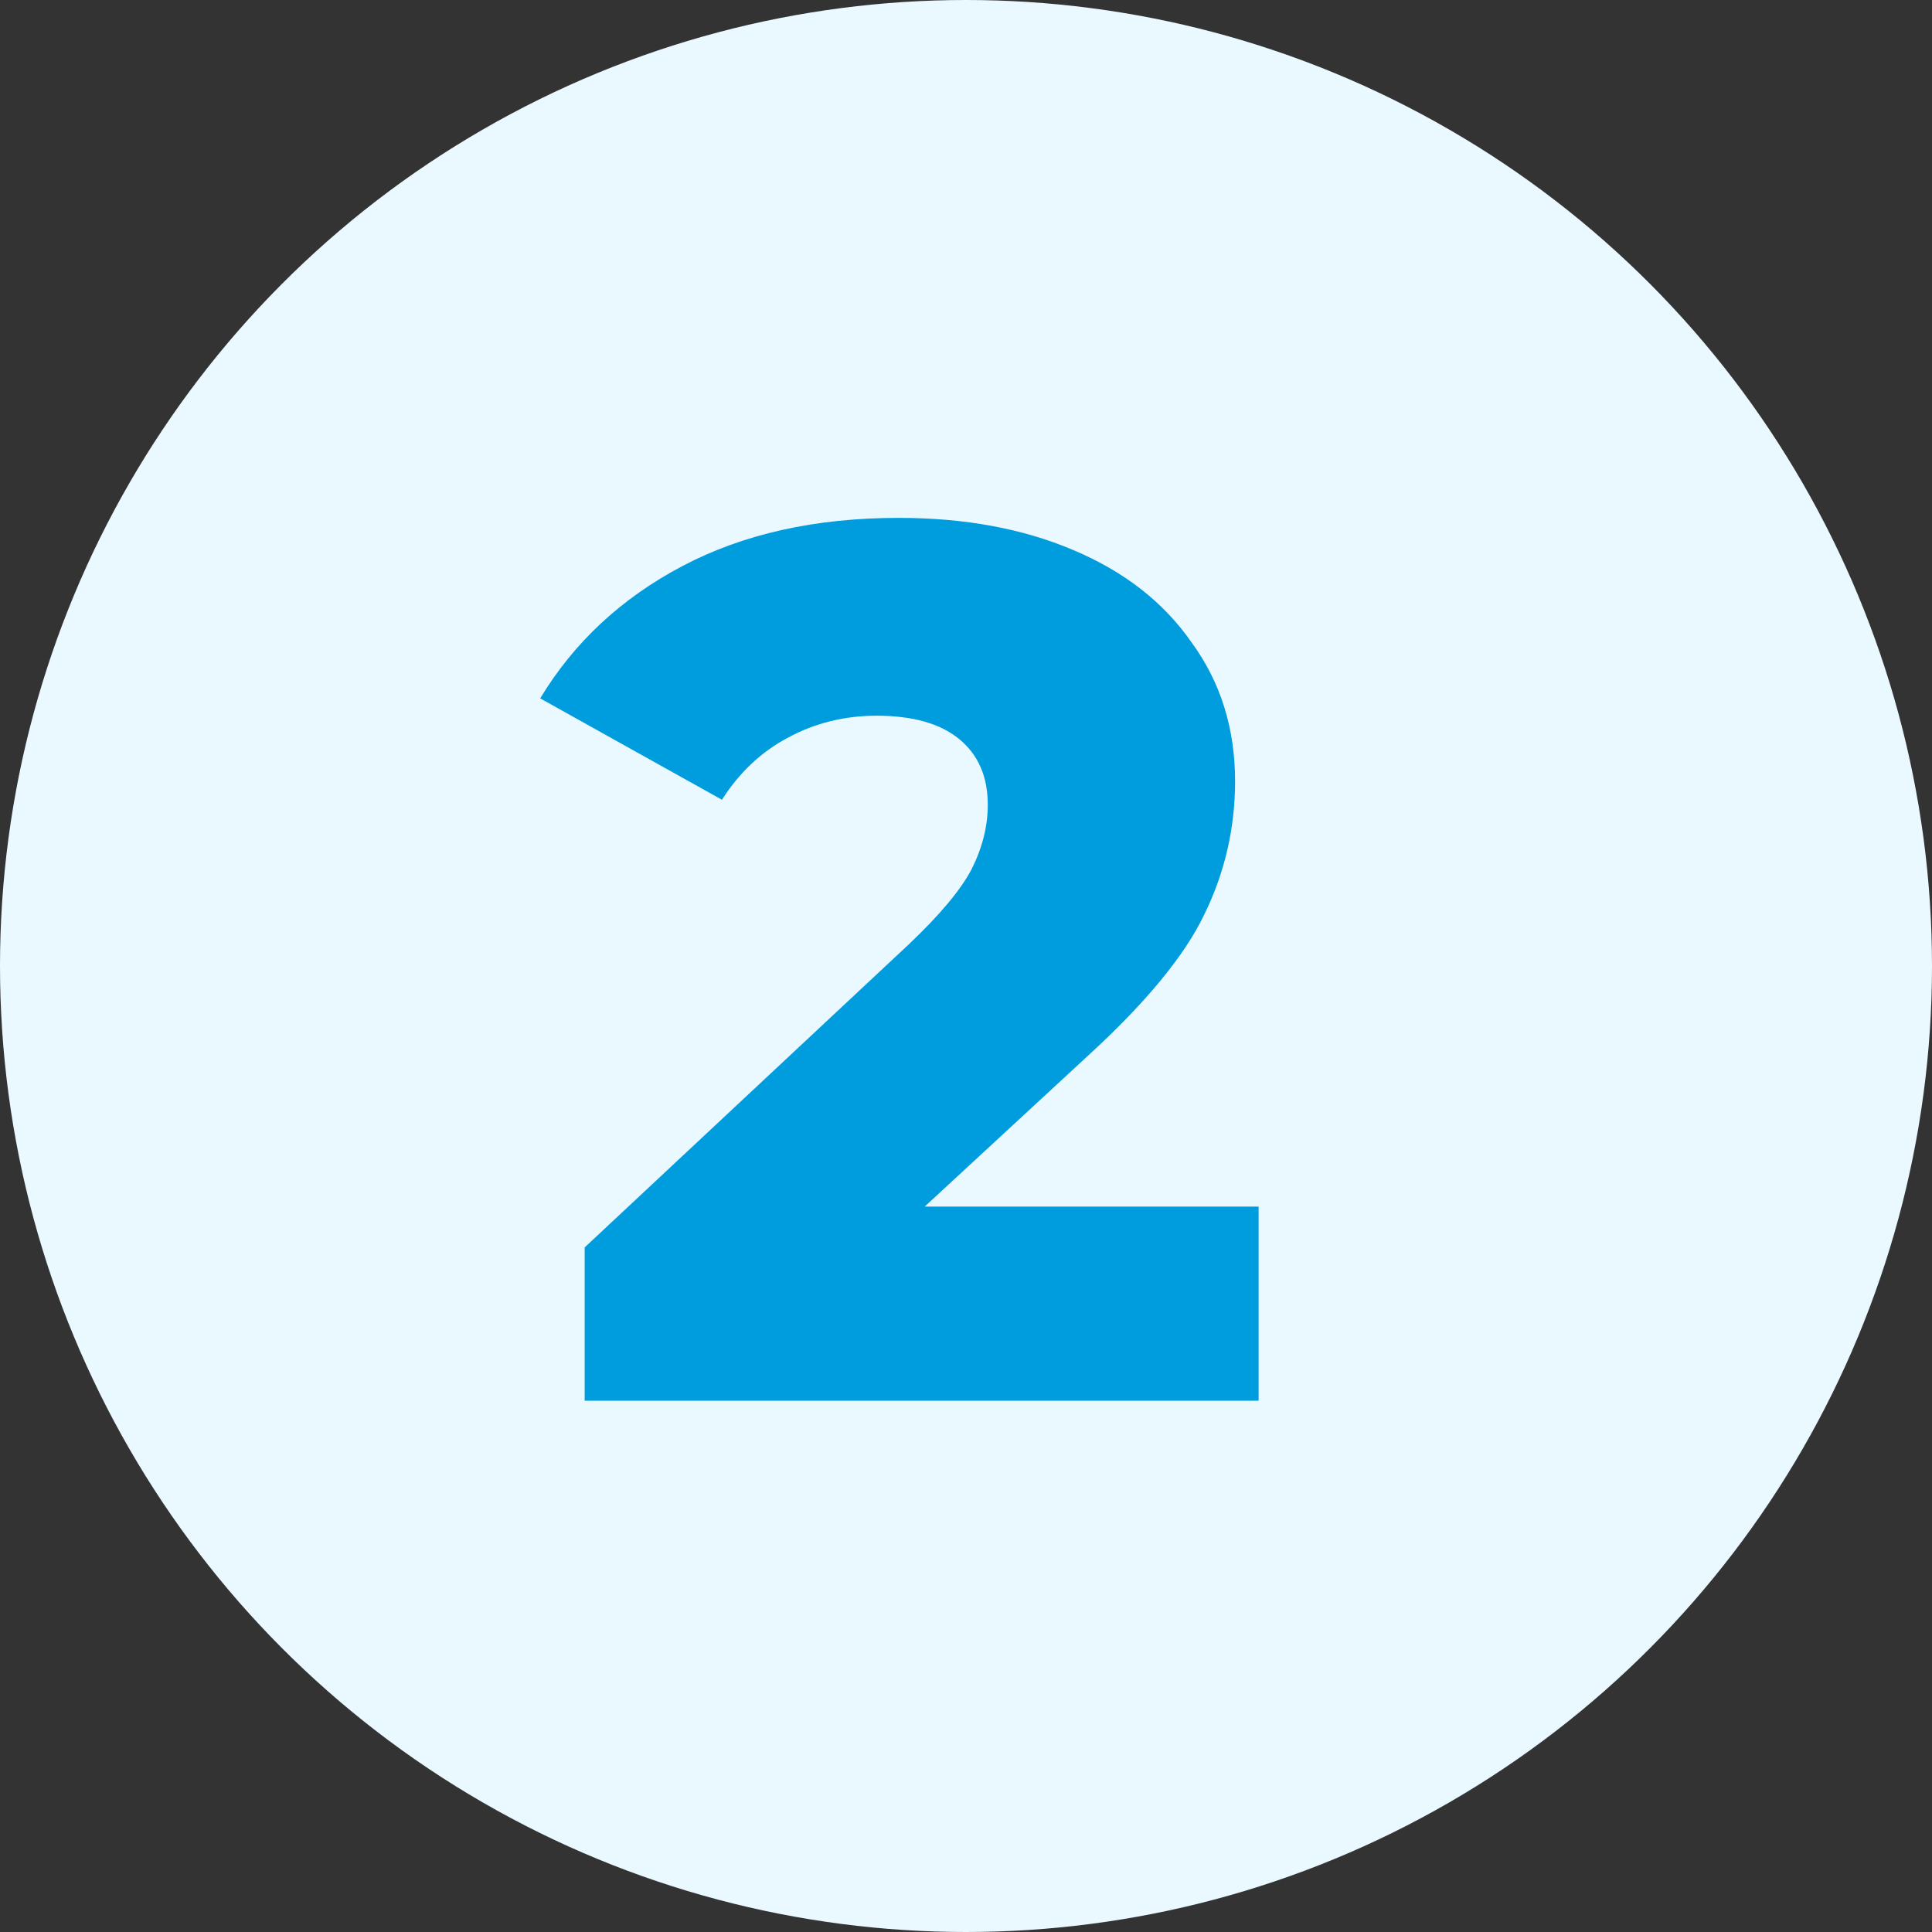
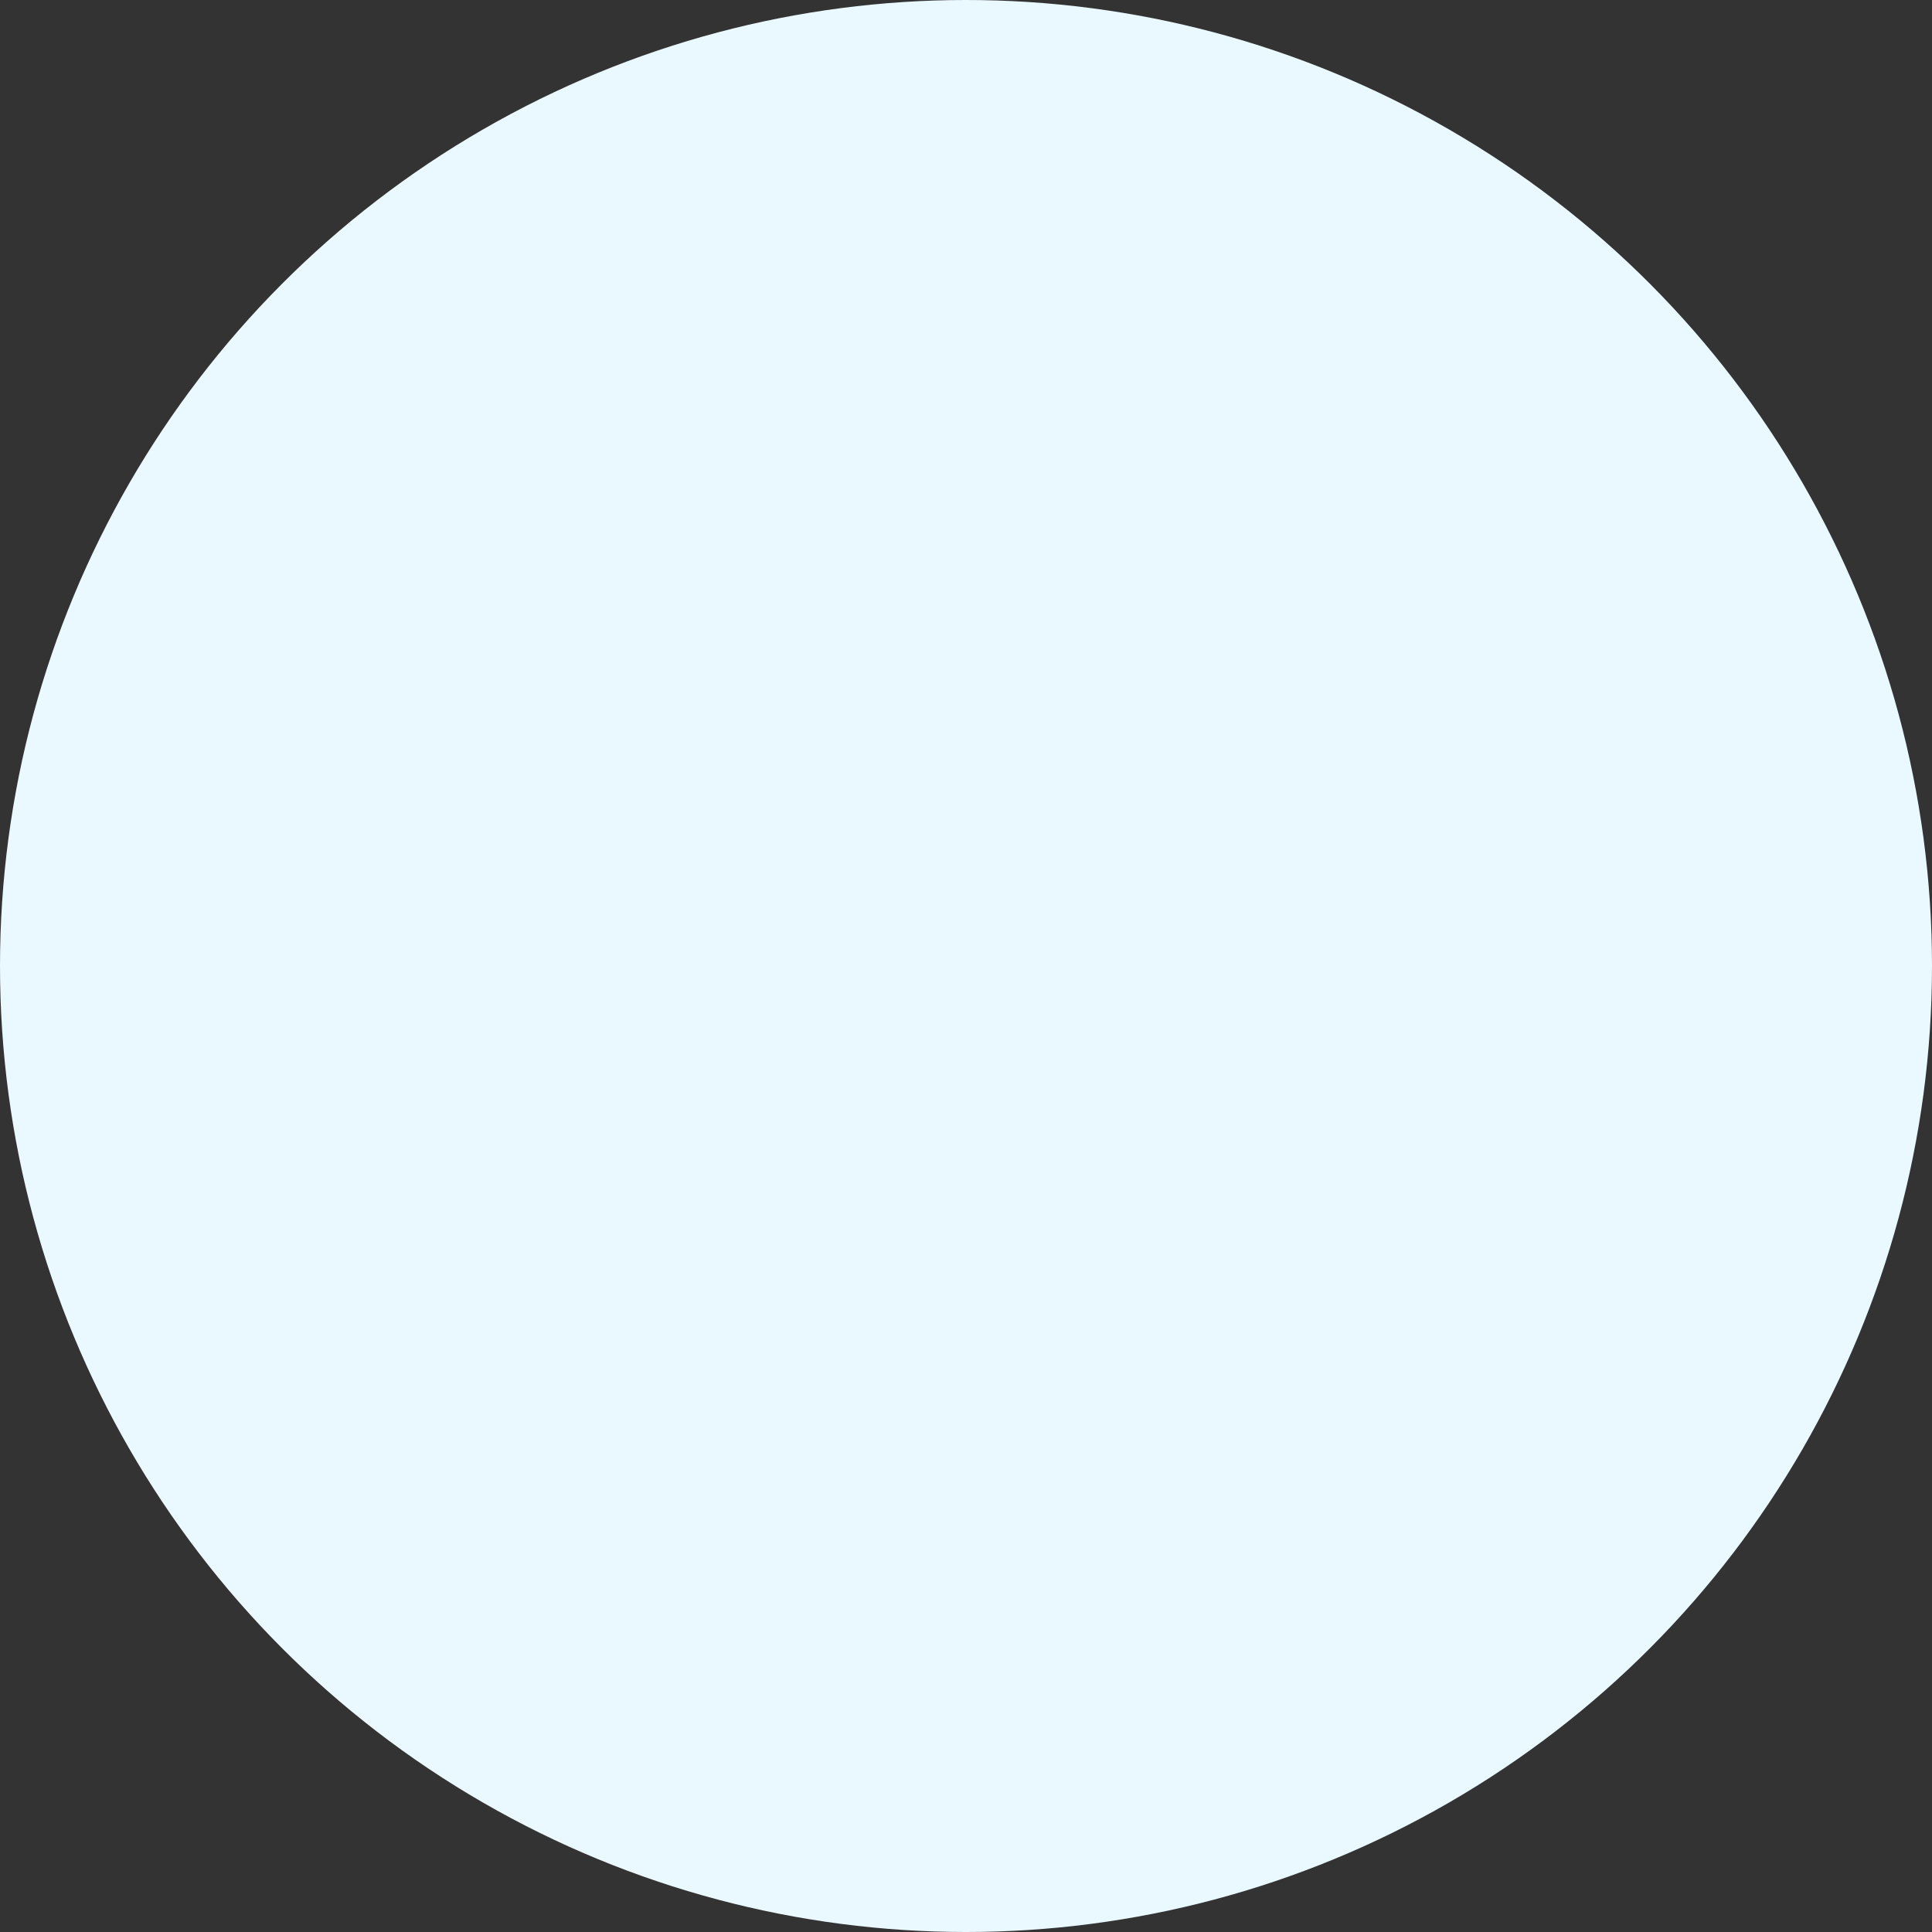
<svg xmlns="http://www.w3.org/2000/svg" width="40" height="40" viewBox="0 0 40 40" fill="none">
  <rect x="0" y="0" width="40" height="40" fill="#333333" stroke="none" />
  <circle cx="20" cy="20" r="20" fill="#EAF8FF" />
-   <path d="M26.058 24.981V29H12.105V25.826L18.813 19.554C19.461 18.939 19.896 18.419 20.118 17.992C20.34 17.548 20.451 17.105 20.451 16.661C20.451 16.081 20.255 15.628 19.862 15.304C19.47 14.98 18.898 14.818 18.147 14.818C17.482 14.818 16.867 14.971 16.304 15.278C15.758 15.569 15.306 15.995 14.947 16.558L11.184 14.459C11.884 13.299 12.865 12.386 14.128 11.72C15.391 11.054 16.884 10.722 18.608 10.722C19.973 10.722 21.176 10.944 22.218 11.387C23.276 11.831 24.095 12.471 24.675 13.307C25.272 14.126 25.571 15.082 25.571 16.174C25.571 17.147 25.358 18.069 24.931 18.939C24.521 19.793 23.719 20.765 22.525 21.858L19.145 24.981H26.058Z" fill="#009DDE" />
</svg>